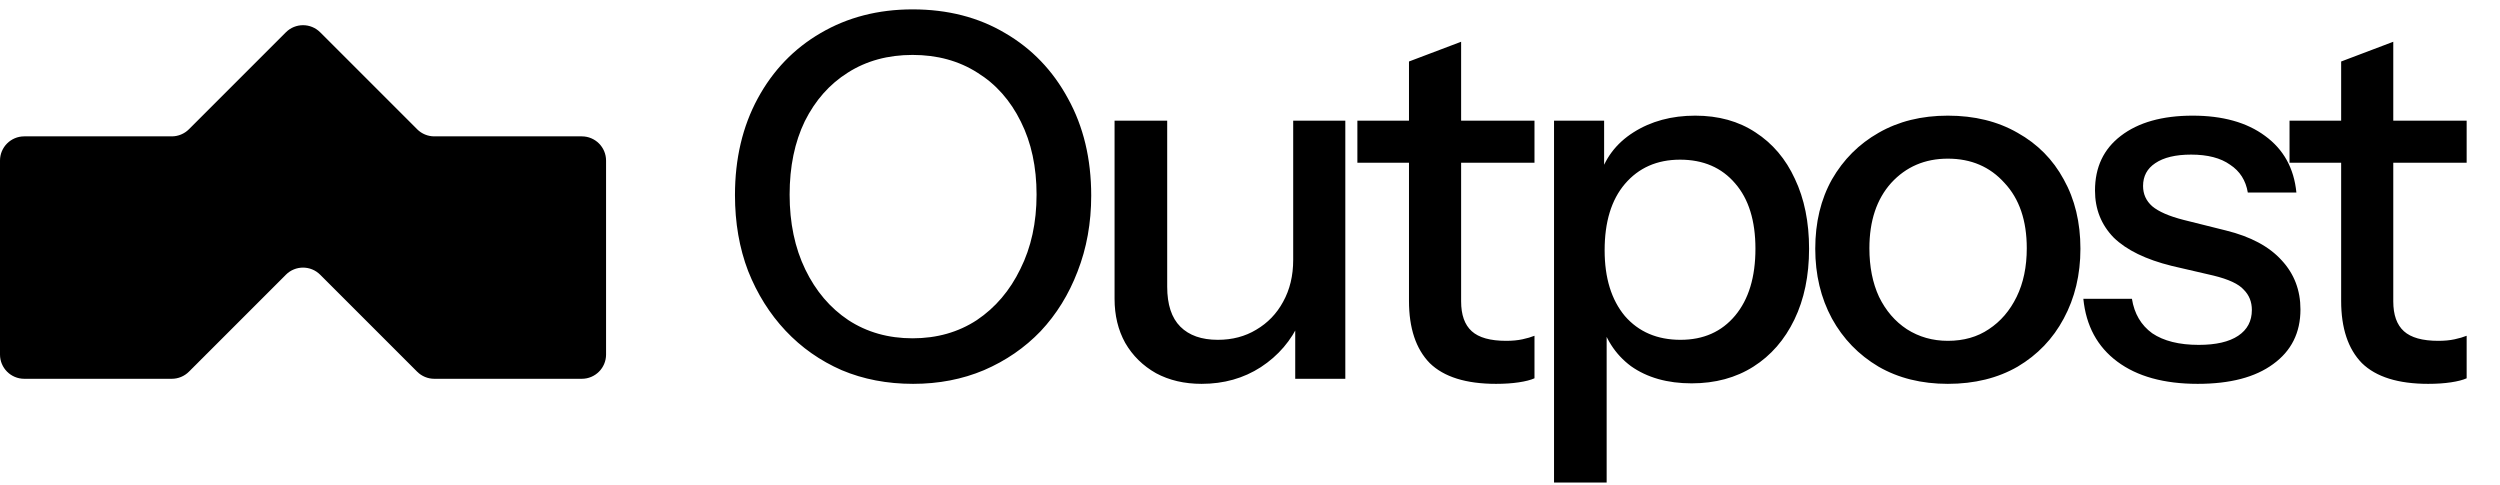
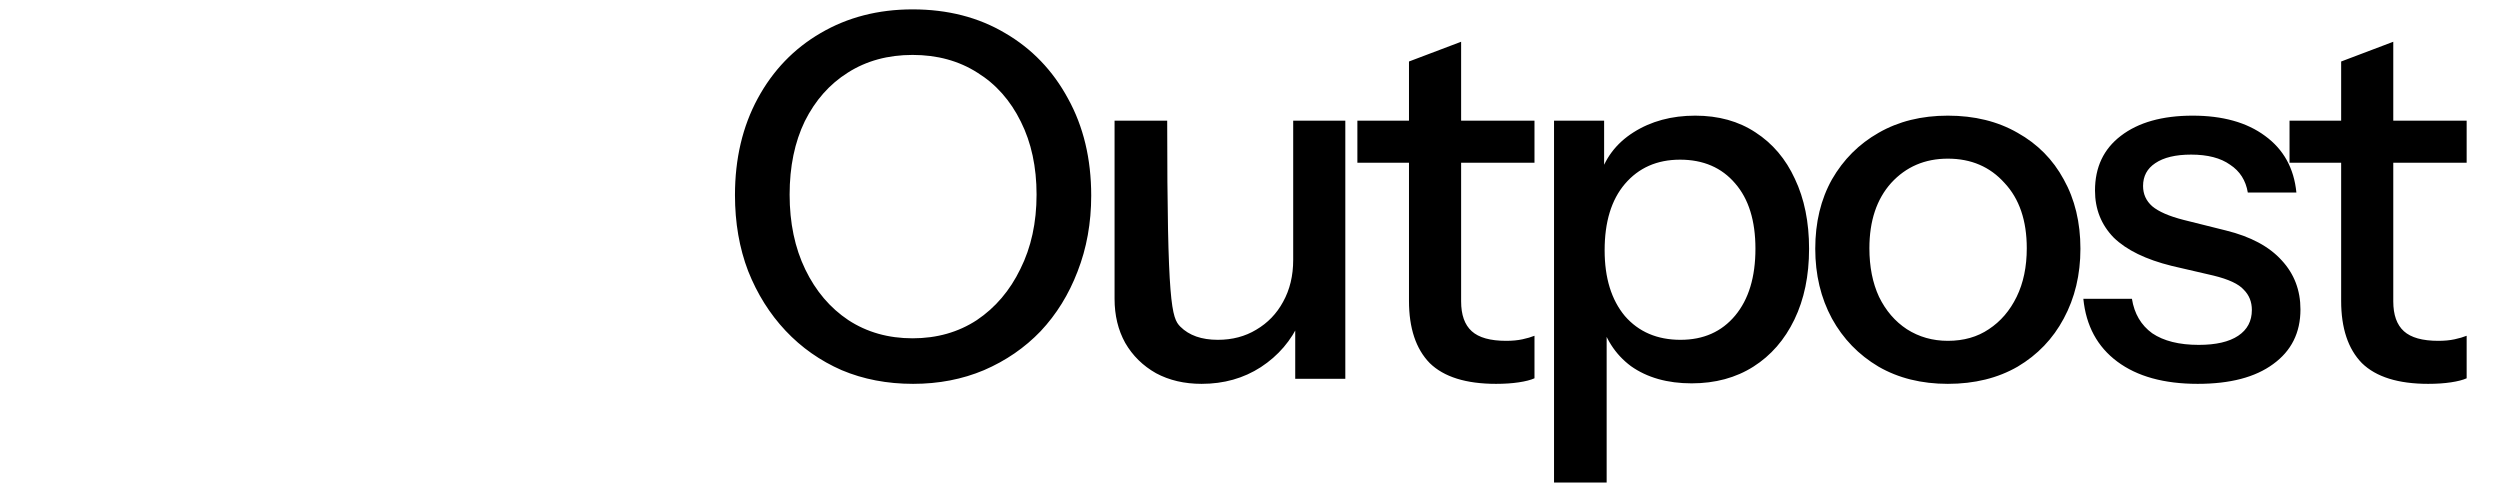
<svg xmlns="http://www.w3.org/2000/svg" width="165" height="32" viewBox="0 0 165 32" fill="none">
-   <path d="M1.6 25C0.716 25 0 24.284 0 23.4V10.6C0 9.716 0.716 9 1.6 9H11.337C11.762 9 12.169 8.831 12.469 8.531L18.869 2.131C19.494 1.507 20.506 1.507 21.131 2.131L27.531 8.531C27.831 8.831 28.238 9 28.663 9H38.4C39.284 9 40 9.716 40 10.6V23.4C40 24.284 39.284 25 38.4 25H28.663C28.238 25 27.831 24.831 27.531 24.531L21.131 18.131C20.506 17.506 19.494 17.506 18.869 18.131L12.469 24.531C12.169 24.831 11.762 25 11.337 25H1.6Z" fill="black" />
-   <path d="M60.264 25.334C58.55 25.334 56.98 25.033 55.555 24.432C54.13 23.809 52.894 22.94 51.847 21.827C50.801 20.714 49.977 19.4 49.376 17.886C48.797 16.372 48.508 14.702 48.508 12.876C48.508 10.471 49.009 8.345 50.011 6.497C51.013 4.649 52.393 3.213 54.152 2.188C55.933 1.142 57.959 0.619 60.231 0.619C62.546 0.619 64.584 1.142 66.343 2.188C68.102 3.213 69.482 4.649 70.484 6.497C71.508 8.345 72.02 10.483 72.02 12.91C72.02 14.713 71.72 16.383 71.119 17.919C70.54 19.433 69.727 20.747 68.681 21.86C67.634 22.951 66.387 23.809 64.94 24.432C63.515 25.033 61.956 25.334 60.264 25.334ZM60.231 22.328C61.834 22.328 63.248 21.927 64.472 21.126C65.697 20.302 66.654 19.177 67.345 17.752C68.057 16.327 68.413 14.691 68.413 12.843C68.413 11.017 68.068 9.414 67.378 8.033C66.688 6.631 65.73 5.551 64.506 4.794C63.281 4.014 61.856 3.625 60.231 3.625C58.605 3.625 57.18 4.014 55.956 4.794C54.753 5.551 53.807 6.619 53.117 8C52.449 9.38 52.115 10.995 52.115 12.843C52.115 14.713 52.46 16.361 53.15 17.786C53.84 19.211 54.787 20.324 55.989 21.126C57.214 21.927 58.627 22.328 60.231 22.328ZM79.306 25.334C78.17 25.334 77.168 25.1 76.3 24.633C75.432 24.143 74.752 23.475 74.263 22.629C73.795 21.783 73.561 20.814 73.561 19.723V7.966H77.035V18.921C77.035 20.102 77.324 20.981 77.903 21.56C78.482 22.139 79.306 22.428 80.375 22.428C81.332 22.428 82.178 22.206 82.913 21.76C83.67 21.315 84.26 20.703 84.683 19.923C85.129 19.122 85.351 18.198 85.351 17.151L85.785 21.226C85.229 22.473 84.371 23.475 83.214 24.232C82.078 24.967 80.775 25.334 79.306 25.334ZM85.485 25V20.992H85.351V7.966H88.791V25H85.485ZM98.738 25.334C96.757 25.334 95.298 24.878 94.363 23.965C93.45 23.029 92.993 21.66 92.993 19.857V4.059L96.434 2.756V19.89C96.434 20.781 96.667 21.437 97.135 21.86C97.603 22.284 98.36 22.495 99.406 22.495C99.807 22.495 100.163 22.462 100.475 22.395C100.787 22.328 101.054 22.25 101.276 22.161V24.967C101.032 25.078 100.686 25.167 100.241 25.234C99.796 25.301 99.295 25.334 98.738 25.334ZM89.587 10.739V7.966H101.276V10.739H89.587ZM111.65 25.301C110.047 25.301 108.711 24.922 107.642 24.165C106.596 23.386 105.906 22.306 105.572 20.925L106.039 20.858V31.847H102.566V7.966H105.872V11.874L105.538 11.774C105.894 10.483 106.652 9.469 107.809 8.735C108.967 8 110.325 7.633 111.884 7.633C113.42 7.633 114.745 8 115.859 8.735C116.994 9.469 117.862 10.494 118.464 11.807C119.087 13.121 119.399 14.657 119.399 16.416C119.399 18.198 119.076 19.756 118.43 21.092C117.785 22.428 116.883 23.464 115.725 24.198C114.567 24.933 113.209 25.301 111.65 25.301ZM110.915 22.428C112.43 22.428 113.632 21.894 114.523 20.825C115.413 19.756 115.859 18.287 115.859 16.416C115.859 14.568 115.413 13.132 114.523 12.108C113.632 11.062 112.418 10.538 110.882 10.538C109.368 10.538 108.154 11.073 107.242 12.141C106.351 13.188 105.906 14.646 105.906 16.517C105.906 18.343 106.351 19.79 107.242 20.858C108.154 21.905 109.379 22.428 110.915 22.428ZM128.557 25.334C126.82 25.334 125.295 24.956 123.982 24.198C122.668 23.419 121.644 22.361 120.909 21.026C120.174 19.667 119.807 18.131 119.807 16.416C119.807 14.68 120.174 13.155 120.909 11.841C121.666 10.527 122.69 9.503 123.982 8.768C125.295 8.011 126.82 7.633 128.557 7.633C130.316 7.633 131.853 8.011 133.166 8.768C134.48 9.503 135.493 10.527 136.206 11.841C136.94 13.155 137.308 14.68 137.308 16.416C137.308 18.131 136.94 19.667 136.206 21.026C135.493 22.361 134.48 23.419 133.166 24.198C131.853 24.956 130.316 25.334 128.557 25.334ZM128.557 22.495C129.604 22.495 130.505 22.239 131.263 21.727C132.042 21.215 132.654 20.502 133.099 19.589C133.545 18.677 133.767 17.608 133.767 16.383C133.767 14.557 133.278 13.121 132.298 12.075C131.34 11.006 130.094 10.471 128.557 10.471C127.043 10.471 125.796 11.006 124.817 12.075C123.859 13.143 123.38 14.579 123.38 16.383C123.38 17.608 123.592 18.677 124.015 19.589C124.46 20.502 125.073 21.215 125.852 21.727C126.653 22.239 127.555 22.495 128.557 22.495ZM145.05 25.334C142.823 25.334 141.053 24.844 139.739 23.864C138.425 22.885 137.679 21.504 137.501 19.723H140.708C140.864 20.703 141.309 21.46 142.044 21.994C142.801 22.506 143.825 22.762 145.116 22.762C146.252 22.762 147.12 22.562 147.721 22.161C148.323 21.76 148.623 21.192 148.623 20.458C148.623 19.923 148.445 19.478 148.089 19.122C147.755 18.743 147.087 18.431 146.085 18.187L143.346 17.552C141.632 17.129 140.351 16.506 139.505 15.682C138.681 14.836 138.27 13.8 138.27 12.576C138.27 11.039 138.837 9.837 139.973 8.968C141.131 8.078 142.712 7.633 144.716 7.633C146.697 7.633 148.289 8.078 149.492 8.968C150.716 9.859 151.406 11.106 151.562 12.709H148.356C148.222 11.908 147.833 11.295 147.187 10.872C146.564 10.427 145.706 10.204 144.615 10.204C143.591 10.204 142.801 10.393 142.244 10.772C141.71 11.128 141.442 11.629 141.442 12.275C141.442 12.809 141.643 13.255 142.044 13.611C142.467 13.967 143.157 14.268 144.114 14.513L146.92 15.214C148.545 15.615 149.77 16.272 150.594 17.185C151.418 18.075 151.83 19.155 151.83 20.424C151.83 21.961 151.228 23.163 150.026 24.031C148.846 24.9 147.187 25.334 145.05 25.334ZM160.26 25.334C158.279 25.334 156.82 24.878 155.885 23.965C154.972 23.029 154.516 21.66 154.516 19.857V4.059L157.956 2.756V19.89C157.956 20.781 158.189 21.437 158.657 21.86C159.125 22.284 159.882 22.495 160.928 22.495C161.329 22.495 161.685 22.462 161.997 22.395C162.309 22.328 162.576 22.25 162.799 22.161V24.967C162.554 25.078 162.208 25.167 161.763 25.234C161.318 25.301 160.817 25.334 160.26 25.334ZM151.109 10.739V7.966H162.799V10.739H151.109Z" fill="black" />
+   <path d="M60.264 25.334C58.55 25.334 56.98 25.033 55.555 24.432C54.13 23.809 52.894 22.94 51.847 21.827C50.801 20.714 49.977 19.4 49.376 17.886C48.797 16.372 48.508 14.702 48.508 12.876C48.508 10.471 49.009 8.345 50.011 6.497C51.013 4.649 52.393 3.213 54.152 2.188C55.933 1.142 57.959 0.619 60.231 0.619C62.546 0.619 64.584 1.142 66.343 2.188C68.102 3.213 69.482 4.649 70.484 6.497C71.508 8.345 72.02 10.483 72.02 12.91C72.02 14.713 71.72 16.383 71.119 17.919C70.54 19.433 69.727 20.747 68.681 21.86C67.634 22.951 66.387 23.809 64.94 24.432C63.515 25.033 61.956 25.334 60.264 25.334ZM60.231 22.328C61.834 22.328 63.248 21.927 64.472 21.126C65.697 20.302 66.654 19.177 67.345 17.752C68.057 16.327 68.413 14.691 68.413 12.843C68.413 11.017 68.068 9.414 67.378 8.033C66.688 6.631 65.73 5.551 64.506 4.794C63.281 4.014 61.856 3.625 60.231 3.625C58.605 3.625 57.18 4.014 55.956 4.794C54.753 5.551 53.807 6.619 53.117 8C52.449 9.38 52.115 10.995 52.115 12.843C52.115 14.713 52.46 16.361 53.15 17.786C53.84 19.211 54.787 20.324 55.989 21.126C57.214 21.927 58.627 22.328 60.231 22.328ZM79.306 25.334C78.17 25.334 77.168 25.1 76.3 24.633C75.432 24.143 74.752 23.475 74.263 22.629C73.795 21.783 73.561 20.814 73.561 19.723V7.966H77.035C77.035 20.102 77.324 20.981 77.903 21.56C78.482 22.139 79.306 22.428 80.375 22.428C81.332 22.428 82.178 22.206 82.913 21.76C83.67 21.315 84.26 20.703 84.683 19.923C85.129 19.122 85.351 18.198 85.351 17.151L85.785 21.226C85.229 22.473 84.371 23.475 83.214 24.232C82.078 24.967 80.775 25.334 79.306 25.334ZM85.485 25V20.992H85.351V7.966H88.791V25H85.485ZM98.738 25.334C96.757 25.334 95.298 24.878 94.363 23.965C93.45 23.029 92.993 21.66 92.993 19.857V4.059L96.434 2.756V19.89C96.434 20.781 96.667 21.437 97.135 21.86C97.603 22.284 98.36 22.495 99.406 22.495C99.807 22.495 100.163 22.462 100.475 22.395C100.787 22.328 101.054 22.25 101.276 22.161V24.967C101.032 25.078 100.686 25.167 100.241 25.234C99.796 25.301 99.295 25.334 98.738 25.334ZM89.587 10.739V7.966H101.276V10.739H89.587ZM111.65 25.301C110.047 25.301 108.711 24.922 107.642 24.165C106.596 23.386 105.906 22.306 105.572 20.925L106.039 20.858V31.847H102.566V7.966H105.872V11.874L105.538 11.774C105.894 10.483 106.652 9.469 107.809 8.735C108.967 8 110.325 7.633 111.884 7.633C113.42 7.633 114.745 8 115.859 8.735C116.994 9.469 117.862 10.494 118.464 11.807C119.087 13.121 119.399 14.657 119.399 16.416C119.399 18.198 119.076 19.756 118.43 21.092C117.785 22.428 116.883 23.464 115.725 24.198C114.567 24.933 113.209 25.301 111.65 25.301ZM110.915 22.428C112.43 22.428 113.632 21.894 114.523 20.825C115.413 19.756 115.859 18.287 115.859 16.416C115.859 14.568 115.413 13.132 114.523 12.108C113.632 11.062 112.418 10.538 110.882 10.538C109.368 10.538 108.154 11.073 107.242 12.141C106.351 13.188 105.906 14.646 105.906 16.517C105.906 18.343 106.351 19.79 107.242 20.858C108.154 21.905 109.379 22.428 110.915 22.428ZM128.557 25.334C126.82 25.334 125.295 24.956 123.982 24.198C122.668 23.419 121.644 22.361 120.909 21.026C120.174 19.667 119.807 18.131 119.807 16.416C119.807 14.68 120.174 13.155 120.909 11.841C121.666 10.527 122.69 9.503 123.982 8.768C125.295 8.011 126.82 7.633 128.557 7.633C130.316 7.633 131.853 8.011 133.166 8.768C134.48 9.503 135.493 10.527 136.206 11.841C136.94 13.155 137.308 14.68 137.308 16.416C137.308 18.131 136.94 19.667 136.206 21.026C135.493 22.361 134.48 23.419 133.166 24.198C131.853 24.956 130.316 25.334 128.557 25.334ZM128.557 22.495C129.604 22.495 130.505 22.239 131.263 21.727C132.042 21.215 132.654 20.502 133.099 19.589C133.545 18.677 133.767 17.608 133.767 16.383C133.767 14.557 133.278 13.121 132.298 12.075C131.34 11.006 130.094 10.471 128.557 10.471C127.043 10.471 125.796 11.006 124.817 12.075C123.859 13.143 123.38 14.579 123.38 16.383C123.38 17.608 123.592 18.677 124.015 19.589C124.46 20.502 125.073 21.215 125.852 21.727C126.653 22.239 127.555 22.495 128.557 22.495ZM145.05 25.334C142.823 25.334 141.053 24.844 139.739 23.864C138.425 22.885 137.679 21.504 137.501 19.723H140.708C140.864 20.703 141.309 21.46 142.044 21.994C142.801 22.506 143.825 22.762 145.116 22.762C146.252 22.762 147.12 22.562 147.721 22.161C148.323 21.76 148.623 21.192 148.623 20.458C148.623 19.923 148.445 19.478 148.089 19.122C147.755 18.743 147.087 18.431 146.085 18.187L143.346 17.552C141.632 17.129 140.351 16.506 139.505 15.682C138.681 14.836 138.27 13.8 138.27 12.576C138.27 11.039 138.837 9.837 139.973 8.968C141.131 8.078 142.712 7.633 144.716 7.633C146.697 7.633 148.289 8.078 149.492 8.968C150.716 9.859 151.406 11.106 151.562 12.709H148.356C148.222 11.908 147.833 11.295 147.187 10.872C146.564 10.427 145.706 10.204 144.615 10.204C143.591 10.204 142.801 10.393 142.244 10.772C141.71 11.128 141.442 11.629 141.442 12.275C141.442 12.809 141.643 13.255 142.044 13.611C142.467 13.967 143.157 14.268 144.114 14.513L146.92 15.214C148.545 15.615 149.77 16.272 150.594 17.185C151.418 18.075 151.83 19.155 151.83 20.424C151.83 21.961 151.228 23.163 150.026 24.031C148.846 24.9 147.187 25.334 145.05 25.334ZM160.26 25.334C158.279 25.334 156.82 24.878 155.885 23.965C154.972 23.029 154.516 21.66 154.516 19.857V4.059L157.956 2.756V19.89C157.956 20.781 158.189 21.437 158.657 21.86C159.125 22.284 159.882 22.495 160.928 22.495C161.329 22.495 161.685 22.462 161.997 22.395C162.309 22.328 162.576 22.25 162.799 22.161V24.967C162.554 25.078 162.208 25.167 161.763 25.234C161.318 25.301 160.817 25.334 160.26 25.334ZM151.109 10.739V7.966H162.799V10.739H151.109Z" fill="black" />
</svg>